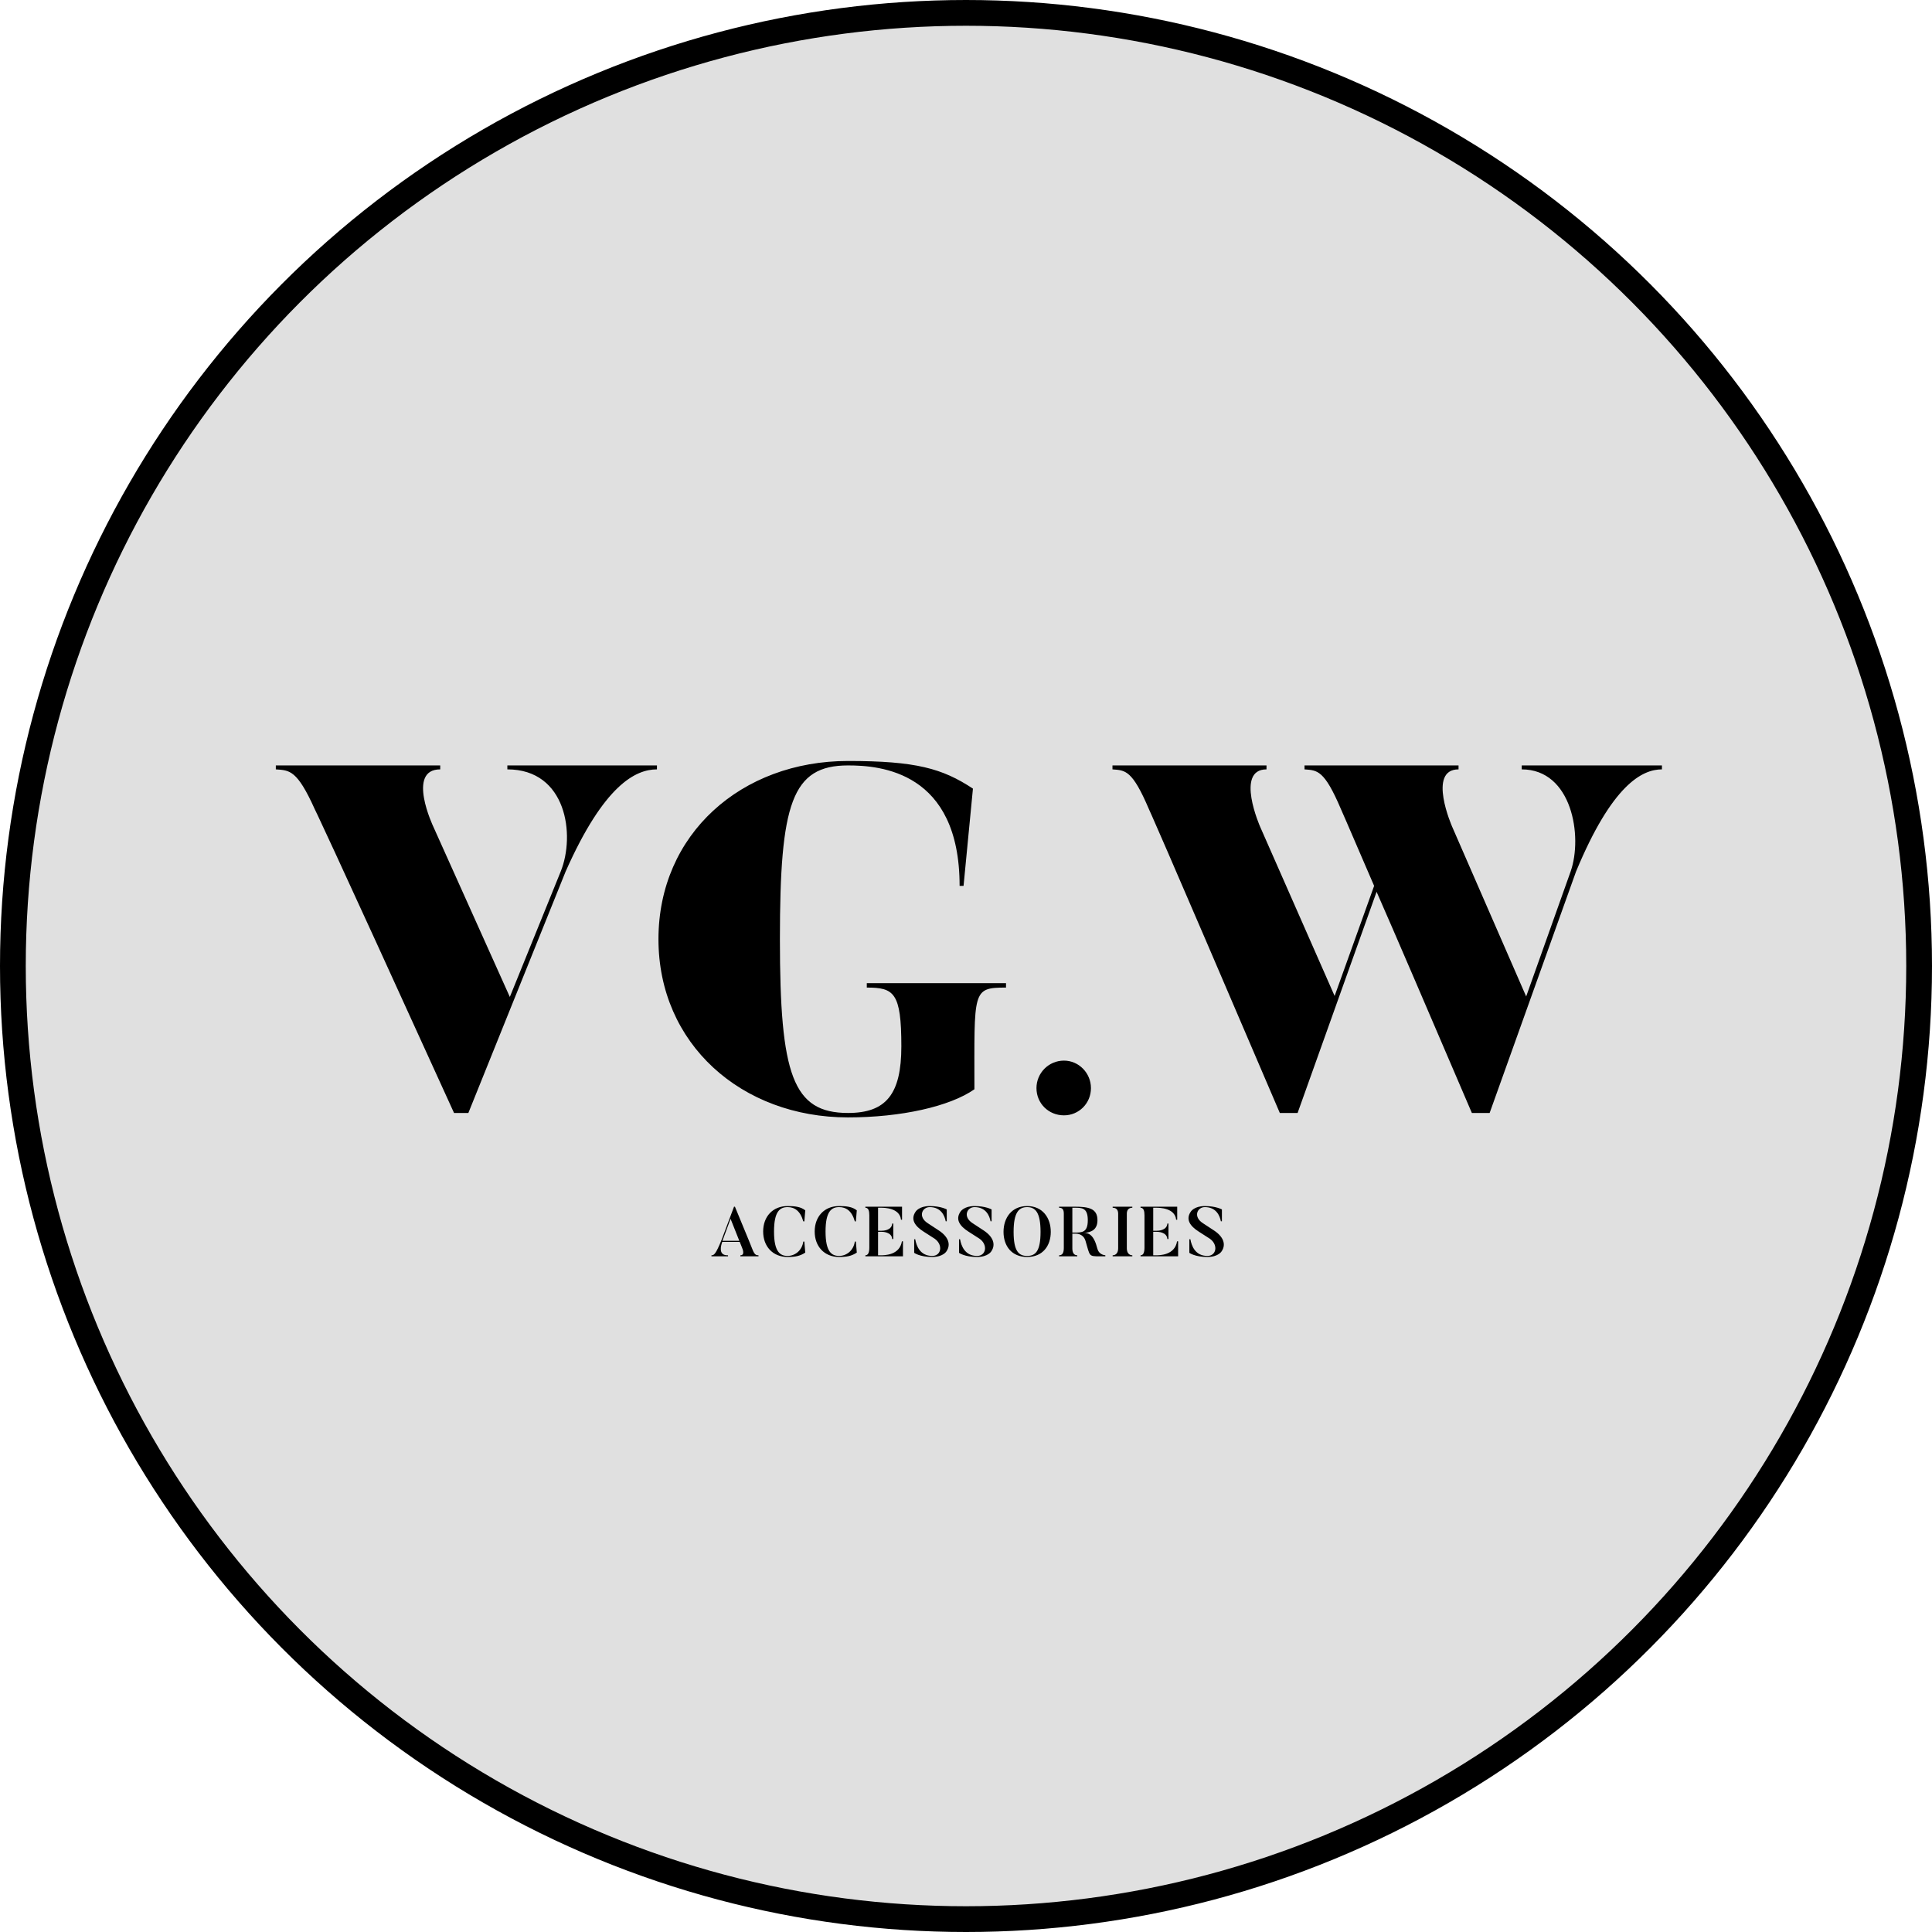
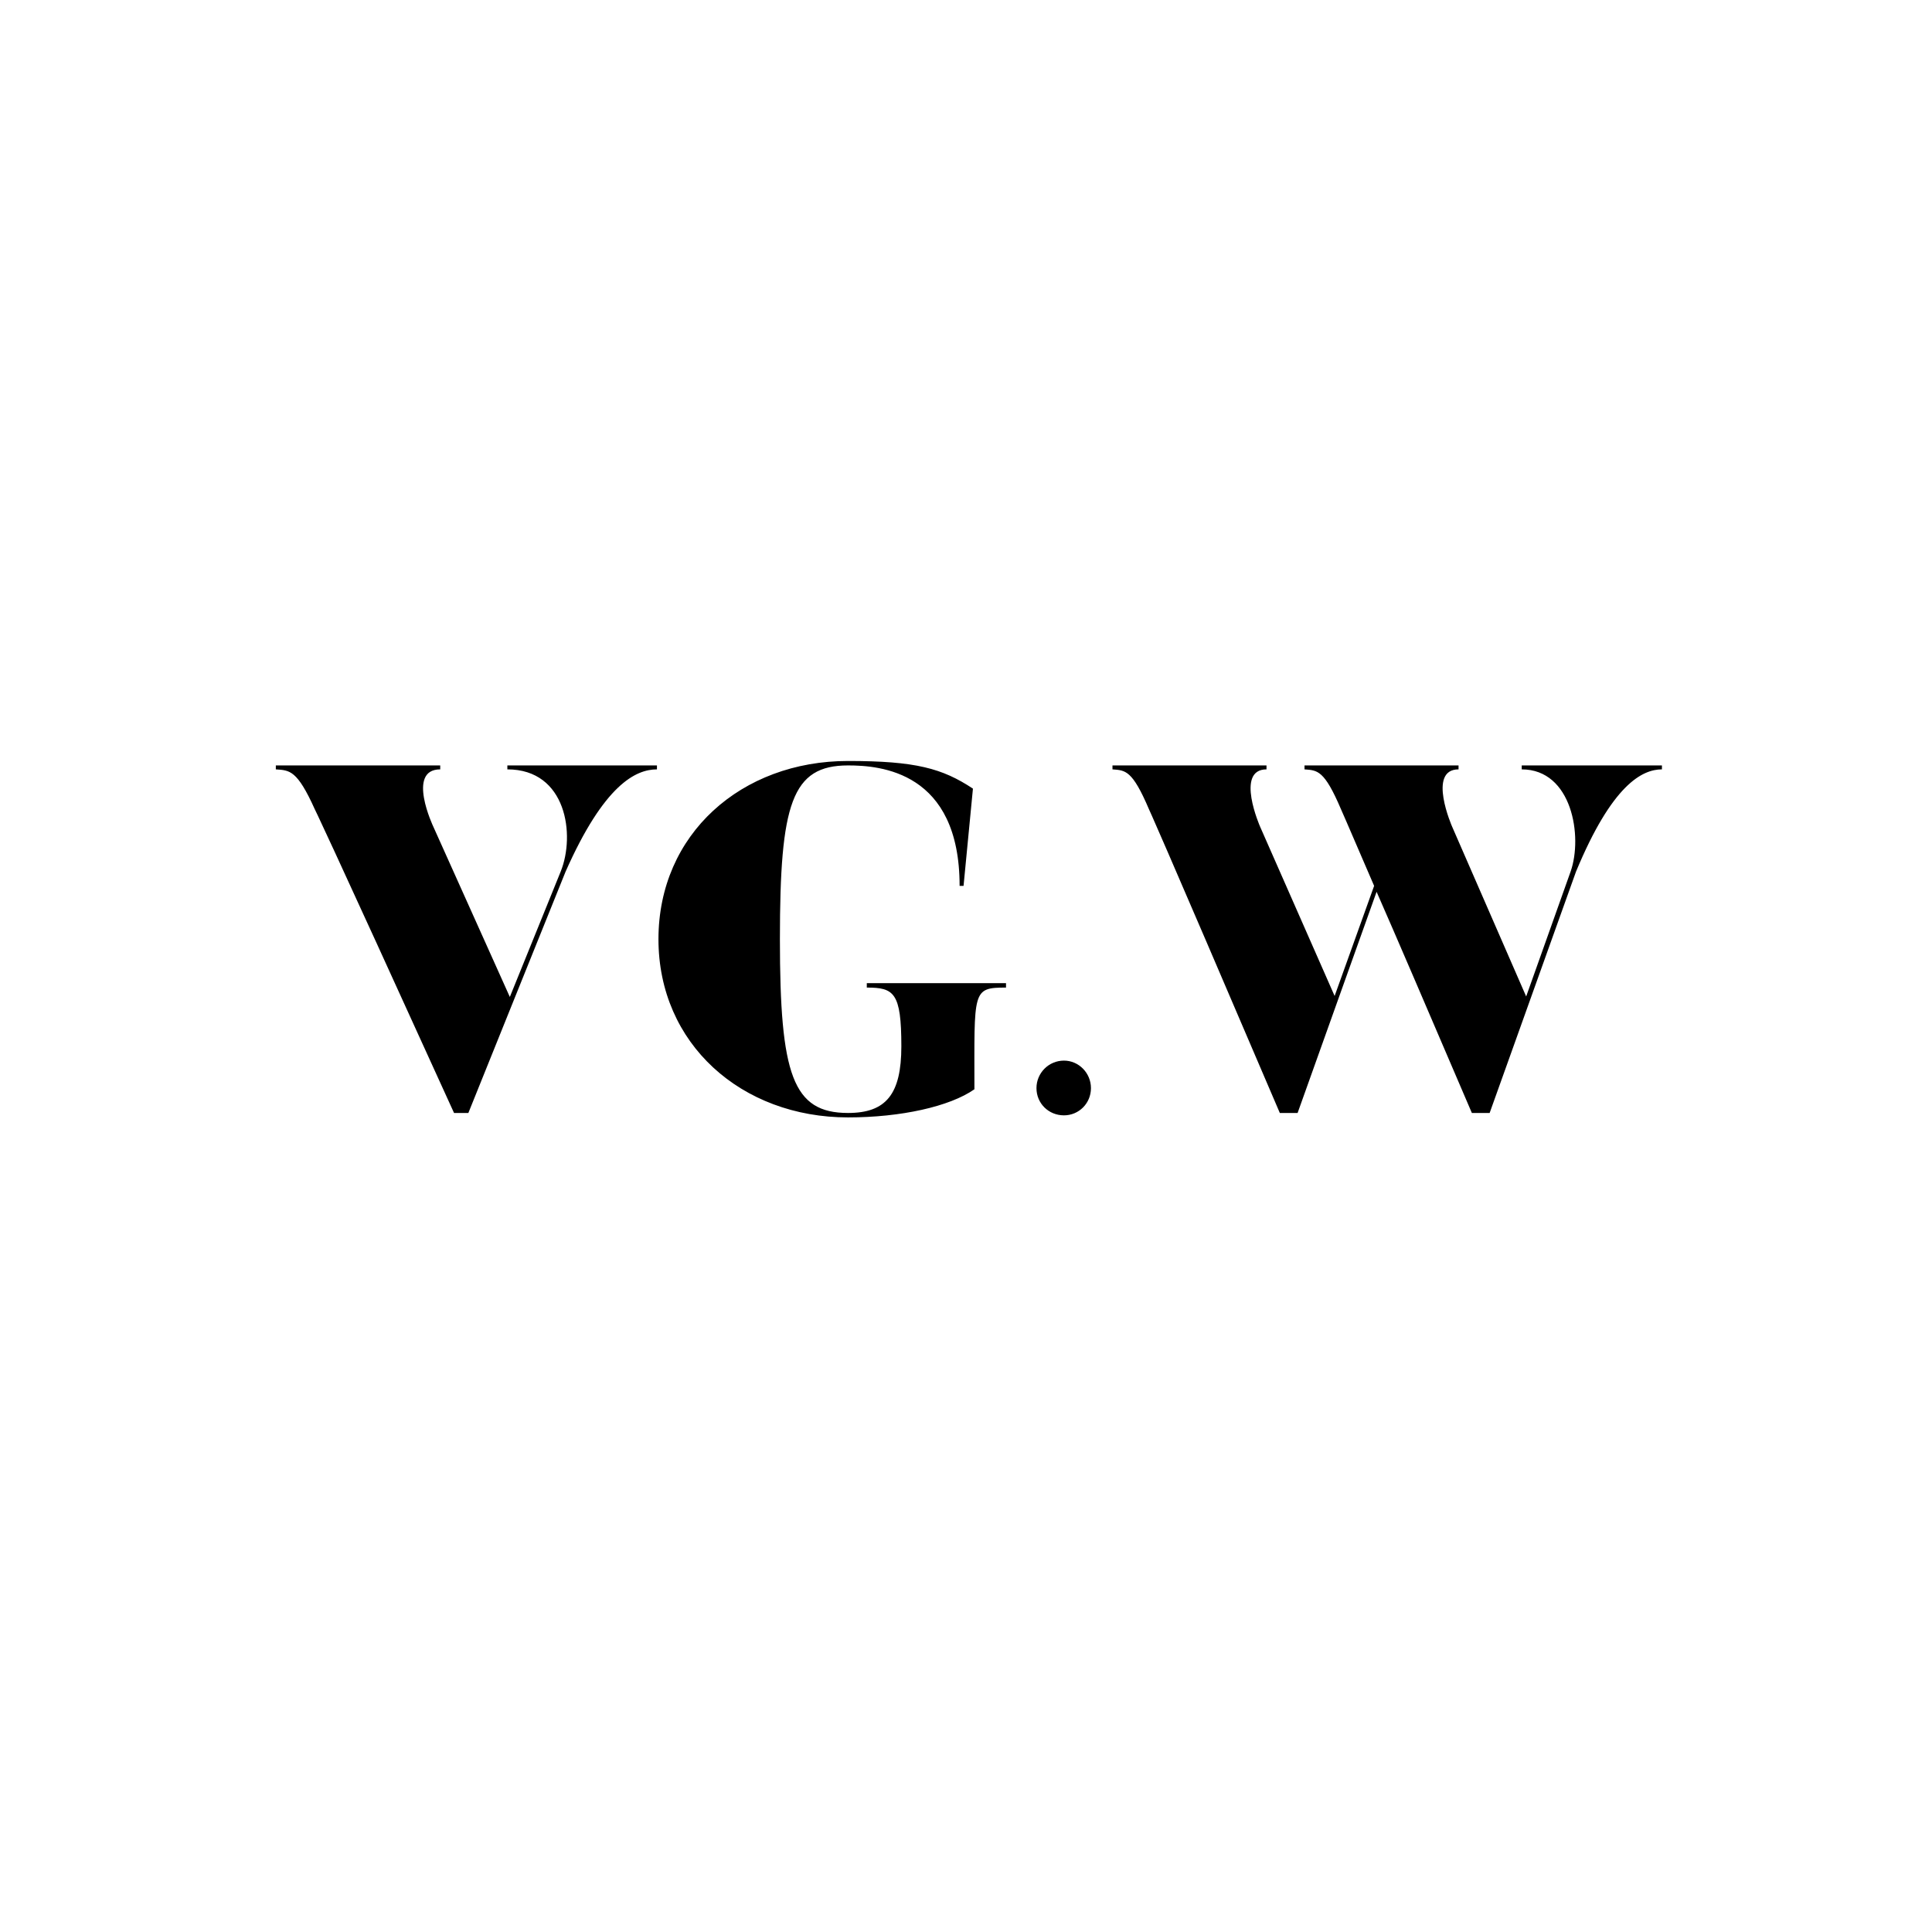
<svg xmlns="http://www.w3.org/2000/svg" width="225" height="225" viewBox="0 0 225 225" fill="none">
-   <circle cx="112.5" cy="112.5" r="111" fill="#E0E0E0" stroke="black" stroke-width="3" />
  <g filter="url(#filter0_d_1539_7)">
    <path d="M58.676 88.525H76.097V88.985C73.625 88.985 69.945 90.767 65.46 100.886L54.134 129H52.467C37.059 95.136 36.254 93.642 36.254 93.642C34.184 89.042 33.322 89.1 31.712 88.985V88.525H50.857V88.985C46.89 88.985 50.052 95.654 50.052 95.654L58.964 115.489L64.886 100.886C66.61 96.631 65.576 88.985 58.676 88.985V88.525ZM100.536 113.879H116.749V114.397C112.782 114.397 113.069 114.742 113.069 126.24C110.194 128.253 104.503 129.517 98.351 129.517C85.932 129.517 76.273 120.951 76.273 108.762C76.273 96.516 85.932 88.007 98.351 88.007C106.227 88.007 109.332 88.87 112.897 91.227L111.804 102.553H111.344C111.344 89.215 102.088 88.525 98.351 88.525C91.796 88.525 90.417 92.952 90.417 108.762C90.417 124.573 91.912 129 98.351 129C102.778 129 104.56 126.815 104.56 121.238C104.56 114.972 103.698 114.397 100.536 114.397V113.879ZM126.641 126.105C126.641 127.891 125.224 129.277 123.499 129.277C121.713 129.277 120.296 127.891 120.296 126.105C120.296 124.349 121.713 122.902 123.499 122.902C125.224 122.902 126.641 124.349 126.641 126.105ZM176.809 88.525H193.137V88.985C190.837 88.985 187.33 90.767 183.133 100.886L173.072 129H171.002C165.655 116.524 162.206 108.475 159.906 103.243L150.707 129H148.637C134.149 95.136 133.402 93.642 133.402 93.642C131.447 89.042 130.642 89.1 129.147 88.985V88.525H147.085V88.985C143.405 88.985 146.338 95.654 146.338 95.654L155.019 115.374L159.619 102.553C156.111 94.389 155.766 93.642 155.766 93.642C153.812 89.042 153.007 89.1 151.512 88.985V88.525H169.45V88.985C165.77 88.985 168.702 95.654 168.702 95.654L177.326 115.432L182.501 100.886C183.938 96.804 182.673 88.985 176.809 88.985V88.525Z" fill="black" />
  </g>
  <g filter="url(#filter1_d_1539_7)">
-     <path d="M84.136 143.685H86.1L85.081 141.123L84.136 143.685ZM88.334 145.369V145.492H86.223V145.369C86.765 145.369 86.51 144.695 86.412 144.466L86.149 143.808H84.112C83.997 144.137 83.561 145.418 84.785 145.369V145.492H82.855V145.369C83.118 145.361 83.323 145.369 84.079 143.455L85.484 139.71H85.59C87.102 143.332 87.652 144.737 87.652 144.737C87.923 145.394 88.112 145.353 88.334 145.369ZM93.551 143.776H93.674L93.781 145.057C93.173 145.459 92.606 145.566 91.727 145.566C89.994 145.566 88.877 144.334 88.877 142.601C88.877 140.86 89.994 139.636 91.727 139.636C92.573 139.636 93.263 139.718 93.781 140.137L93.674 141.418H93.551C93.206 140.186 92.524 139.759 91.727 139.759C90.84 139.759 90.142 140.236 90.142 142.601C90.142 144.991 90.865 145.443 91.727 145.443C92.549 145.443 93.395 144.852 93.551 143.776ZM99.552 143.776H99.675L99.782 145.057C99.174 145.459 98.607 145.566 97.728 145.566C95.995 145.566 94.878 144.334 94.878 142.601C94.878 140.86 95.995 139.636 97.728 139.636C98.574 139.636 99.264 139.718 99.782 140.137L99.675 141.418H99.552C99.207 140.186 98.525 139.759 97.728 139.759C96.841 139.759 96.143 140.236 96.143 142.601C96.143 144.991 96.866 145.443 97.728 145.443C98.55 145.443 99.396 144.852 99.552 143.776ZM105.036 143.743H105.159V145.492H100.781V145.369C101.126 145.369 101.241 145.008 101.241 144.449V140.712C101.241 140.203 101.142 139.833 100.781 139.833V139.71H105.052V141.229H104.929C104.789 139.841 102.966 139.833 102.629 139.833H102.259V142.511H102.67C102.785 142.511 103.845 142.511 103.91 141.673H104.034V143.48H103.91C103.845 142.634 102.777 142.634 102.67 142.634H102.259V145.369H102.596C102.958 145.369 104.773 145.385 105.036 143.743ZM110.235 144.893C110.235 144.893 109.865 145.566 108.567 145.566C107.105 145.566 106.465 145.082 106.465 145.082V143.505H106.588C106.719 144.252 107.138 145.443 108.567 145.443C109.627 145.443 109.849 144.153 108.863 143.447L107.557 142.609C106.58 141.985 105.988 141.205 106.645 140.269C106.645 140.269 107.048 139.636 108.272 139.636C109.569 139.636 110.259 140.03 110.259 140.03V141.41H110.136C110.021 140.786 109.61 139.759 108.272 139.759C107.385 139.759 106.884 140.876 108.033 141.624L109.348 142.486C110.44 143.209 110.76 144.104 110.235 144.893ZM115.458 144.893C115.458 144.893 115.088 145.566 113.79 145.566C112.328 145.566 111.688 145.082 111.688 145.082V143.505H111.811C111.942 144.252 112.361 145.443 113.79 145.443C114.85 145.443 115.072 144.153 114.086 143.447L112.78 142.609C111.803 141.985 111.211 141.205 111.869 140.269C111.869 140.269 112.271 139.636 113.495 139.636C114.792 139.636 115.482 140.03 115.482 140.03V141.41H115.359C115.244 140.786 114.834 139.759 113.495 139.759C112.608 139.759 112.107 140.876 113.257 141.624L114.571 142.486C115.663 143.209 115.983 144.104 115.458 144.893ZM121.182 142.642C121.182 140.392 120.591 139.759 119.621 139.759C118.644 139.759 118.044 140.392 118.044 142.642C118.044 144.901 118.644 145.443 119.621 145.443C120.591 145.443 121.182 144.901 121.182 142.642ZM122.373 142.642C122.373 144.277 121.428 145.566 119.621 145.566C117.814 145.566 116.87 144.277 116.87 142.642C116.87 141.016 117.814 139.636 119.621 139.636C121.428 139.636 122.373 141.016 122.373 142.642ZM126.684 141.279C126.684 139.817 125.978 139.833 125.14 139.833H124.885V142.724H125.14C126.01 142.724 126.684 142.724 126.684 141.279ZM128.729 145.369V145.492H128.039C126.774 145.484 126.947 145.484 126.421 143.702C126.175 142.847 125.378 142.847 125.271 142.847H124.885V144.564C124.885 145.131 125.115 145.369 125.46 145.369V145.492H123.341V145.369C123.694 145.369 123.891 145.139 123.891 144.515V140.515C123.891 140.006 123.702 139.833 123.341 139.833V139.71H125.14C126.774 139.71 127.809 139.907 127.809 141.279C127.809 142.338 127.168 142.691 126.24 142.774C126.782 142.757 127.39 142.962 127.801 144.605C127.965 145.229 128.515 145.353 128.729 145.369ZM129.579 139.71H131.871V139.833C131.518 139.833 131.23 140.014 131.23 140.523V144.556C131.23 145.114 131.526 145.369 131.871 145.369V145.492H129.579V145.369C129.932 145.369 130.22 145.114 130.22 144.556V140.523C130.22 140.014 129.941 139.833 129.579 139.833V139.71ZM137.08 143.743H137.204V145.492H132.826V145.369C133.171 145.369 133.286 145.008 133.286 144.449V140.712C133.286 140.203 133.187 139.833 132.826 139.833V139.71H137.097V141.229H136.974C136.834 139.841 135.011 139.833 134.674 139.833H134.304V142.511H134.715C134.83 142.511 135.889 142.511 135.955 141.673H136.078V143.48H135.955C135.889 142.634 134.822 142.634 134.715 142.634H134.304V145.369H134.641C135.002 145.369 136.818 145.385 137.08 143.743ZM142.279 144.893C142.279 144.893 141.91 145.566 140.612 145.566C139.15 145.566 138.51 145.082 138.51 145.082V143.505H138.633C138.764 144.252 139.183 145.443 140.612 145.443C141.672 145.443 141.893 144.153 140.908 143.447L139.602 142.609C138.624 141.985 138.033 141.205 138.69 140.269C138.69 140.269 139.093 139.636 140.316 139.636C141.614 139.636 142.304 140.03 142.304 140.03V141.41H142.181C142.066 140.786 141.655 139.759 140.316 139.759C139.429 139.759 138.928 140.876 140.078 141.624L141.392 142.486C142.485 143.209 142.805 144.104 142.279 144.893Z" fill="black" />
-   </g>
+     </g>
  <defs>
    <filter id="filter0_d_1539_7" x="31.302" y="87.802" width="163.066" height="43.151" filterUnits="userSpaceOnUse" color-interpolation-filters="sRGB">
      <feFlood flood-opacity="0" result="BackgroundImageFix" />
      <feColorMatrix in="SourceAlpha" type="matrix" values="0 0 0 0 0 0 0 0 0 0 0 0 0 0 0 0 0 0 127 0" result="hardAlpha" />
      <feOffset dx="0.411" dy="0.616" />
      <feGaussianBlur stdDeviation="0.411" />
      <feComposite in2="hardAlpha" operator="out" />
      <feColorMatrix type="matrix" values="0 0 0 0 0 0 0 0 0 0 0 0 0 0 0 0 0 0 0.25 0" />
      <feBlend mode="normal" in2="BackgroundImageFix" result="effect1_dropShadow_1539_7" />
      <feBlend mode="normal" in="SourceGraphic" in2="effect1_dropShadow_1539_7" result="shape" />
    </filter>
    <filter id="filter1_d_1539_7" x="82.034" y="139.637" width="61.592" height="7.572" filterUnits="userSpaceOnUse" color-interpolation-filters="sRGB">
      <feFlood flood-opacity="0" result="BackgroundImageFix" />
      <feColorMatrix in="SourceAlpha" type="matrix" values="0 0 0 0 0 0 0 0 0 0 0 0 0 0 0 0 0 0 127 0" result="hardAlpha" />
      <feOffset dy="0.821" />
      <feGaussianBlur stdDeviation="0.411" />
      <feComposite in2="hardAlpha" operator="out" />
      <feColorMatrix type="matrix" values="0 0 0 0 0 0 0 0 0 0 0 0 0 0 0 0 0 0 0.25 0" />
      <feBlend mode="normal" in2="BackgroundImageFix" result="effect1_dropShadow_1539_7" />
      <feBlend mode="normal" in="SourceGraphic" in2="effect1_dropShadow_1539_7" result="shape" />
    </filter>
  </defs>
</svg>